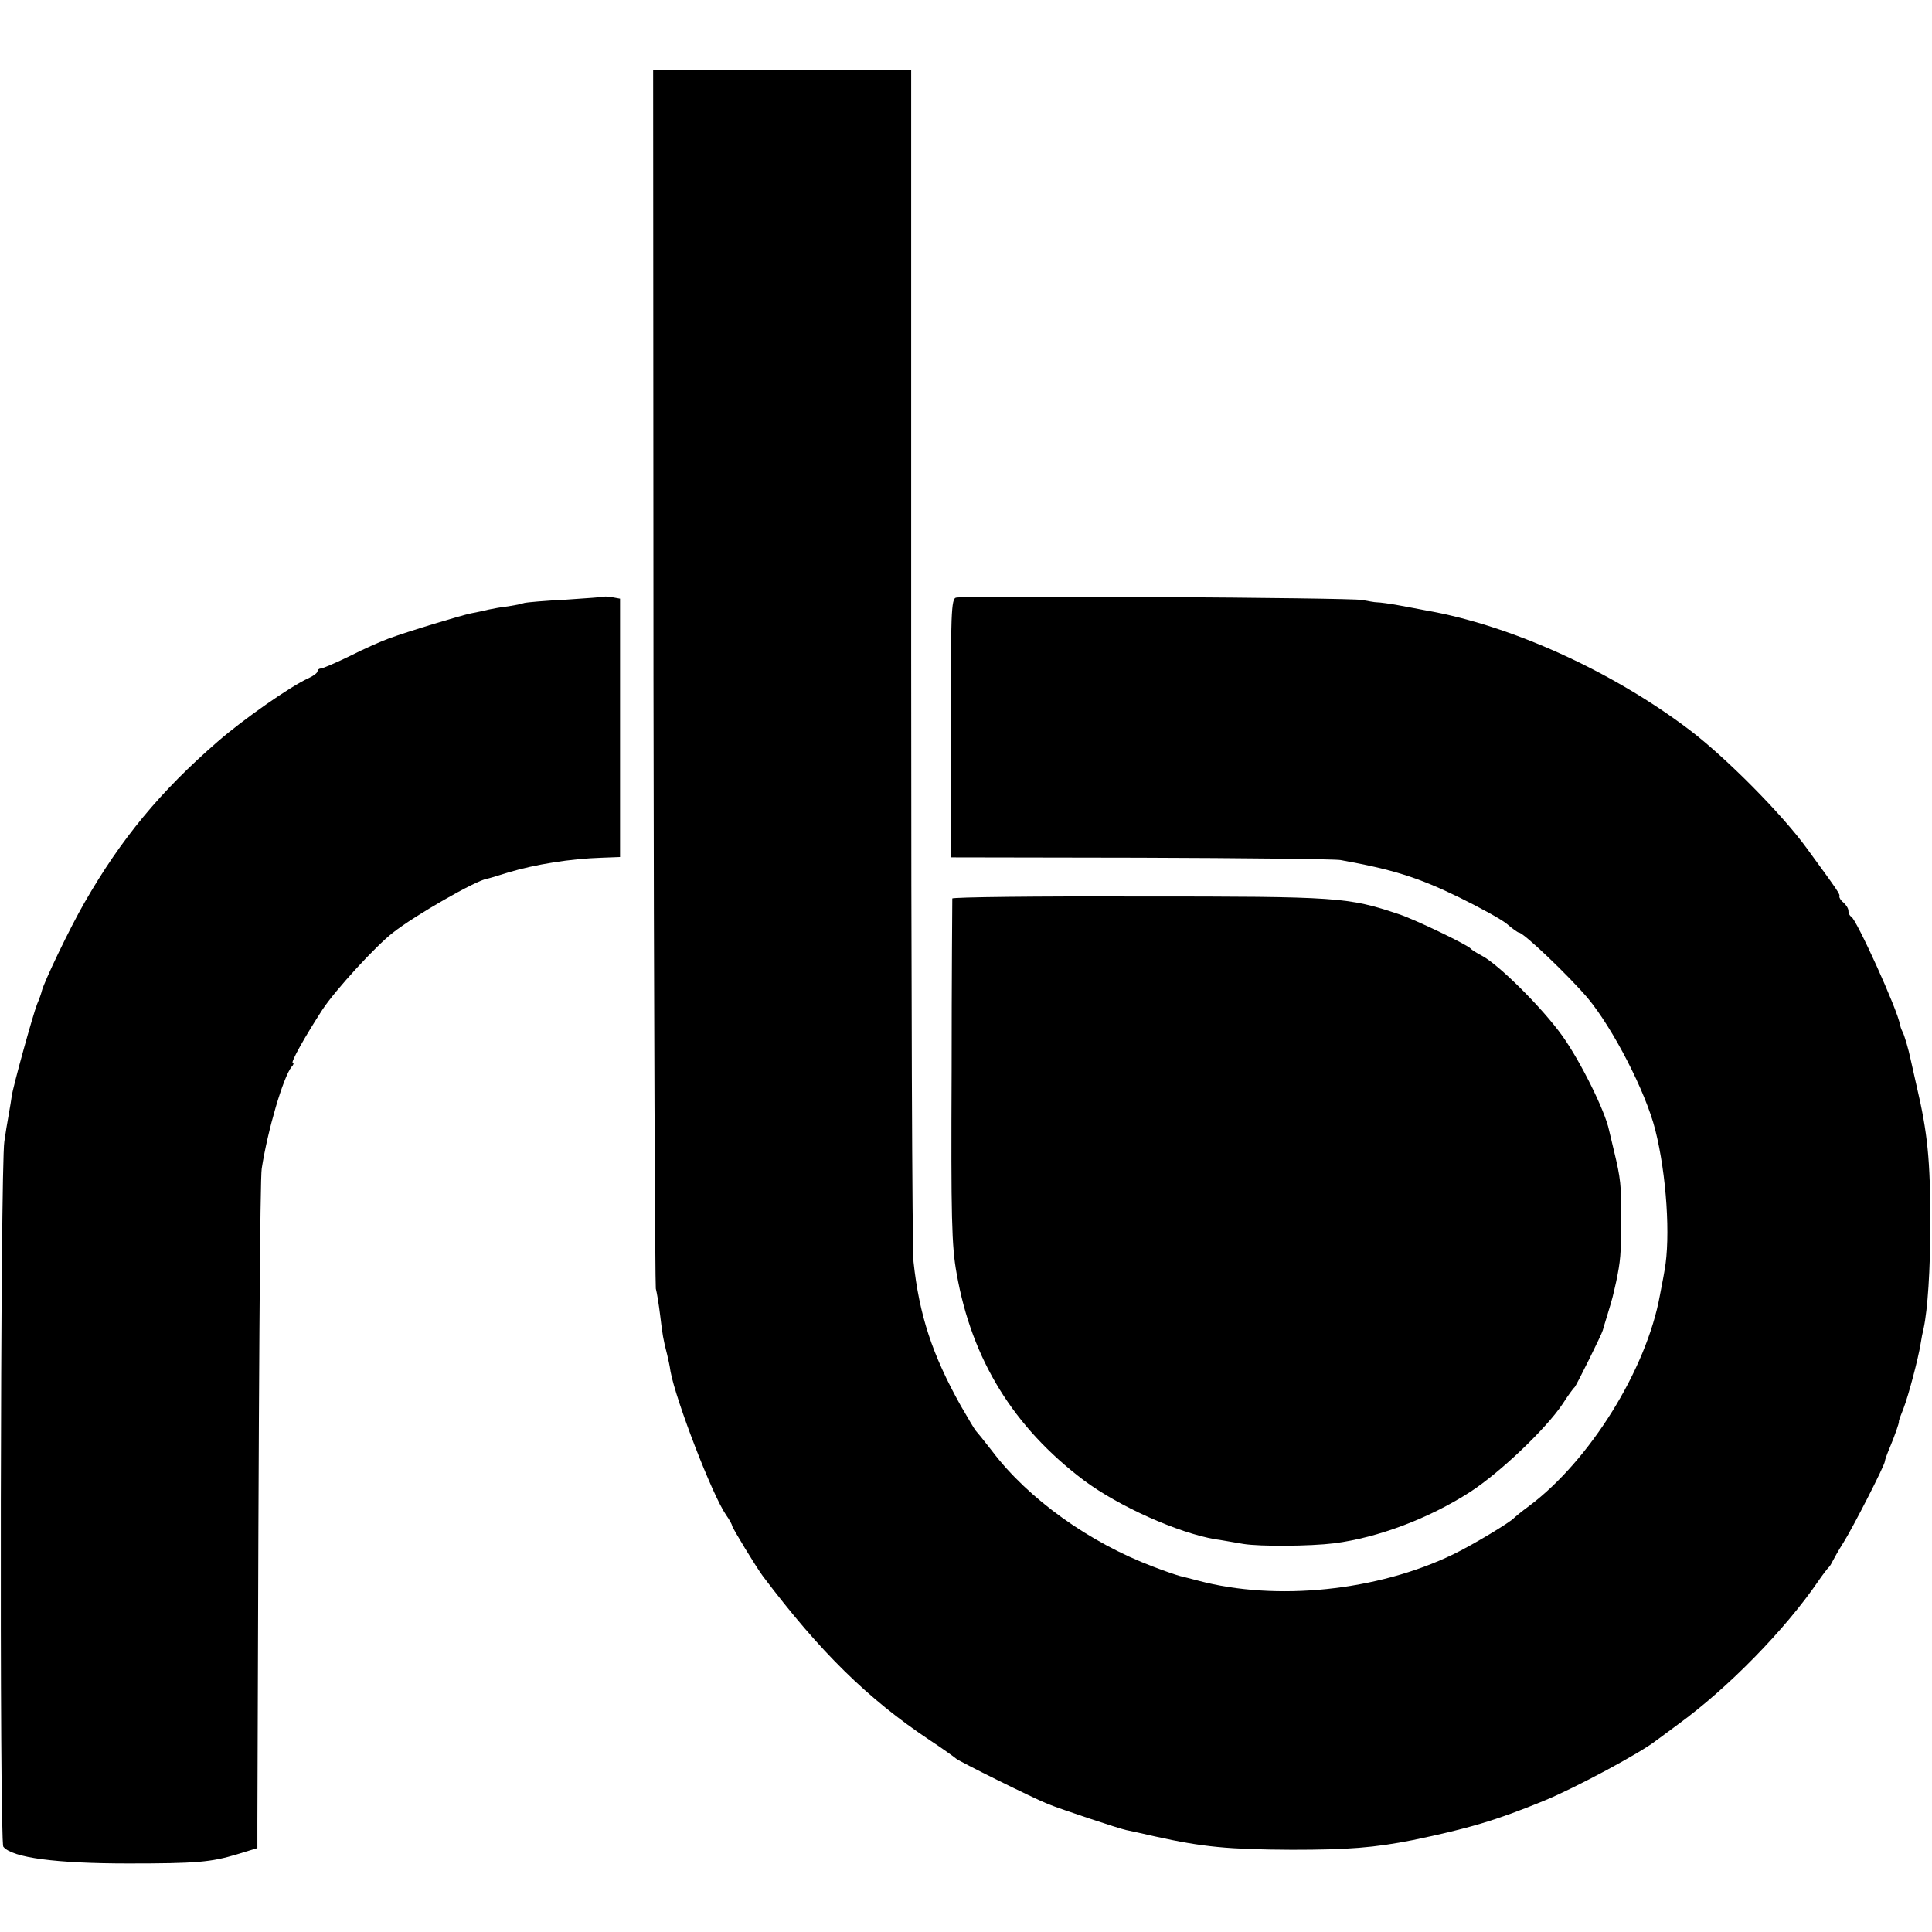
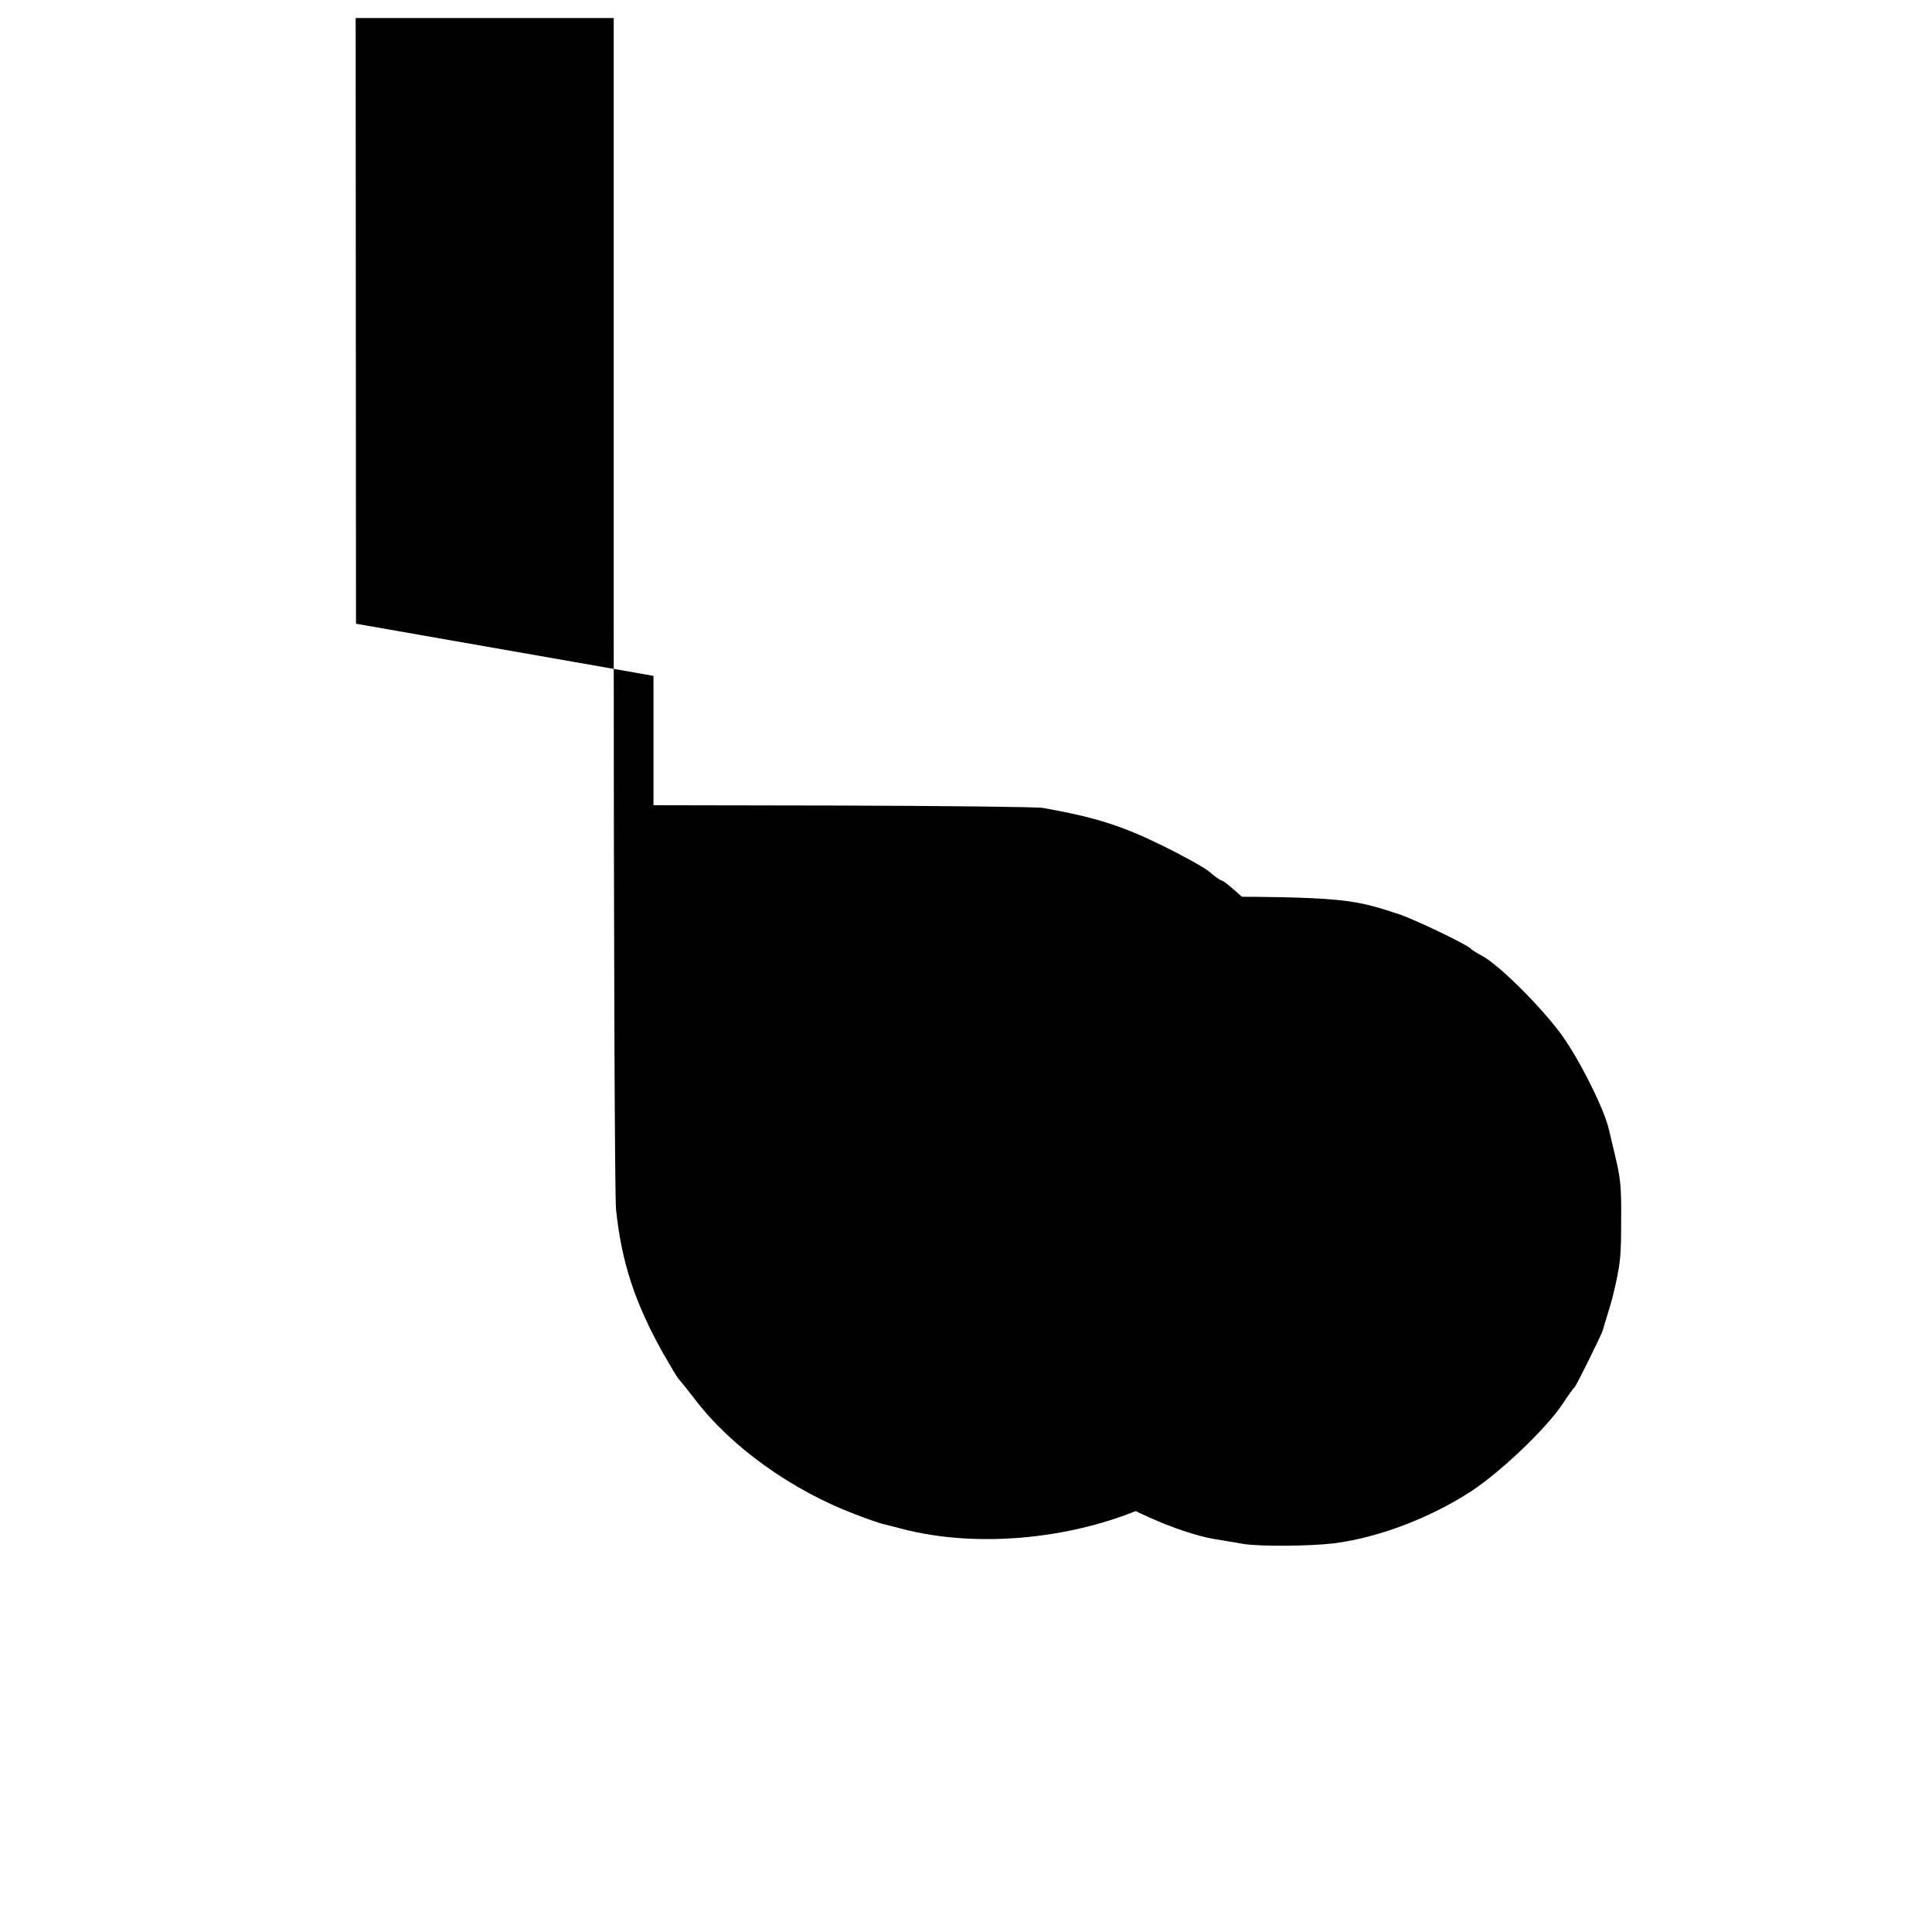
<svg xmlns="http://www.w3.org/2000/svg" version="1.0" width="578pt" height="578pt" viewBox="0 0 578 578" preserveAspectRatio="xMidYMid meet">
  <g transform="translate(0,578) scale(0.1,-0.1)" fill="#000000" stroke="none">
-     <path d="M1955 3758 c1 -997 5 -1822 7 -1833 3 -11 9 -47 13 -80 7 -58 9 -72 21 -118 3 -12 8 -35 10 -50 16 -87 125 -370 166 -429 10 -14 18 -29 18 -32 0 -6 74 -127 92 -151 172 -228 314 -367 498 -490 41 -27 77 -53 80 -56 6 -7 234 -120 275 -136 39 -16 214 -74 234 -78 9 -2 48 -10 86 -19 144 -32 220 -39 410 -40 167 0 246 6 362 29 164 34 250 59 393 118 93 38 290 144 335 180 6 4 35 26 65 48 150 109 321 284 420 429 13 19 27 37 30 40 4 3 9 12 13 20 4 8 18 33 32 55 29 46 124 232 124 243 0 4 7 23 15 42 15 36 28 73 27 77 -1 2 6 20 14 40 15 39 44 149 51 193 2 14 6 34 9 46 12 56 20 174 20 314 0 188 -8 271 -41 411 -8 36 -16 72 -18 80 -6 29 -19 74 -25 84 -3 6 -6 15 -7 20 -6 42 -131 317 -146 323 -4 2 -8 9 -8 17 0 7 -7 18 -15 25 -8 6 -13 15 -12 18 2 7 -1 12 -96 142 -75 104 -244 274 -352 356 -232 176 -536 314 -790 358 -16 3 -52 10 -80 15 -27 5 -57 9 -65 9 -8 0 -28 4 -45 7 -30 7 -1186 14 -1215 7 -14 -3 -16 -49 -15 -390 l0 -387 565 -1 c311 -1 581 -4 600 -7 156 -28 233 -52 356 -112 61 -30 125 -65 142 -79 16 -14 33 -26 36 -26 14 0 150 -130 206 -196 75 -90 173 -279 202 -394 34 -134 46 -322 28 -420 -4 -25 -11 -58 -14 -75 -40 -222 -210 -495 -392 -631 -22 -16 -41 -32 -44 -35 -11 -13 -126 -82 -182 -109 -227 -110 -530 -141 -763 -79 -22 6 -47 12 -55 14 -8 2 -44 14 -80 28 -191 72 -374 203 -482 346 -24 31 -46 58 -49 61 -3 3 -23 37 -45 75 -85 152 -124 271 -141 430 -4 33 -7 849 -7 1813 l0 1752 -386 0 -386 0 1 -1812z" />
-     <path d="M1808 3995 c-2 -1 -53 -5 -115 -9 -61 -3 -118 -8 -125 -10 -7 -3 -29 -7 -48 -10 -19 -2 -46 -7 -60 -10 -14 -4 -37 -8 -51 -11 -26 -5 -189 -54 -248 -76 -19 -7 -70 -29 -113 -51 -43 -21 -83 -38 -88 -38 -6 0 -10 -4 -10 -8 0 -5 -12 -14 -27 -21 -54 -24 -195 -123 -271 -189 -172 -149 -290 -292 -399 -482 -44 -76 -122 -239 -128 -265 -1 -5 -7 -23 -14 -39 -12 -30 -73 -250 -76 -276 -1 -8 -5 -33 -9 -55 -4 -22 -10 -58 -13 -80 -12 -75 -15 -2096 -3 -2110 27 -33 158 -50 375 -50 204 0 246 4 323 27 l62 19 0 77 c4 1349 8 1925 13 1956 18 116 64 272 89 304 6 6 8 12 4 12 -8 0 37 80 89 160 39 59 160 191 211 230 66 52 248 156 281 161 9 2 12 3 64 19 81 24 184 41 281 44 l53 2 0 386 0 387 -22 4 c-12 2 -24 3 -25 2z" />
+     <path d="M1955 3758 l0 -387 565 -1 c311 -1 581 -4 600 -7 156 -28 233 -52 356 -112 61 -30 125 -65 142 -79 16 -14 33 -26 36 -26 14 0 150 -130 206 -196 75 -90 173 -279 202 -394 34 -134 46 -322 28 -420 -4 -25 -11 -58 -14 -75 -40 -222 -210 -495 -392 -631 -22 -16 -41 -32 -44 -35 -11 -13 -126 -82 -182 -109 -227 -110 -530 -141 -763 -79 -22 6 -47 12 -55 14 -8 2 -44 14 -80 28 -191 72 -374 203 -482 346 -24 31 -46 58 -49 61 -3 3 -23 37 -45 75 -85 152 -124 271 -141 430 -4 33 -7 849 -7 1813 l0 1752 -386 0 -386 0 1 -1812z" />
    <path d="M2849 3092 c0 -4 -2 -236 -2 -517 -2 -438 0 -523 15 -605 45 -257 170 -460 381 -619 103 -77 281 -157 393 -176 22 -3 59 -10 84 -14 50 -8 199 -7 272 2 131 17 283 74 407 154 89 58 226 188 276 263 16 25 32 47 36 50 5 5 82 160 84 170 1 3 7 25 15 50 15 49 15 51 25 95 13 62 15 83 15 185 1 104 -2 126 -21 205 -5 22 -12 50 -15 63 -12 59 -87 209 -140 283 -60 84 -191 214 -241 240 -15 8 -30 17 -33 21 -9 11 -164 86 -215 103 -153 51 -178 53 -775 53 -308 1 -560 -2 -561 -6z" />
  </g>
</svg>